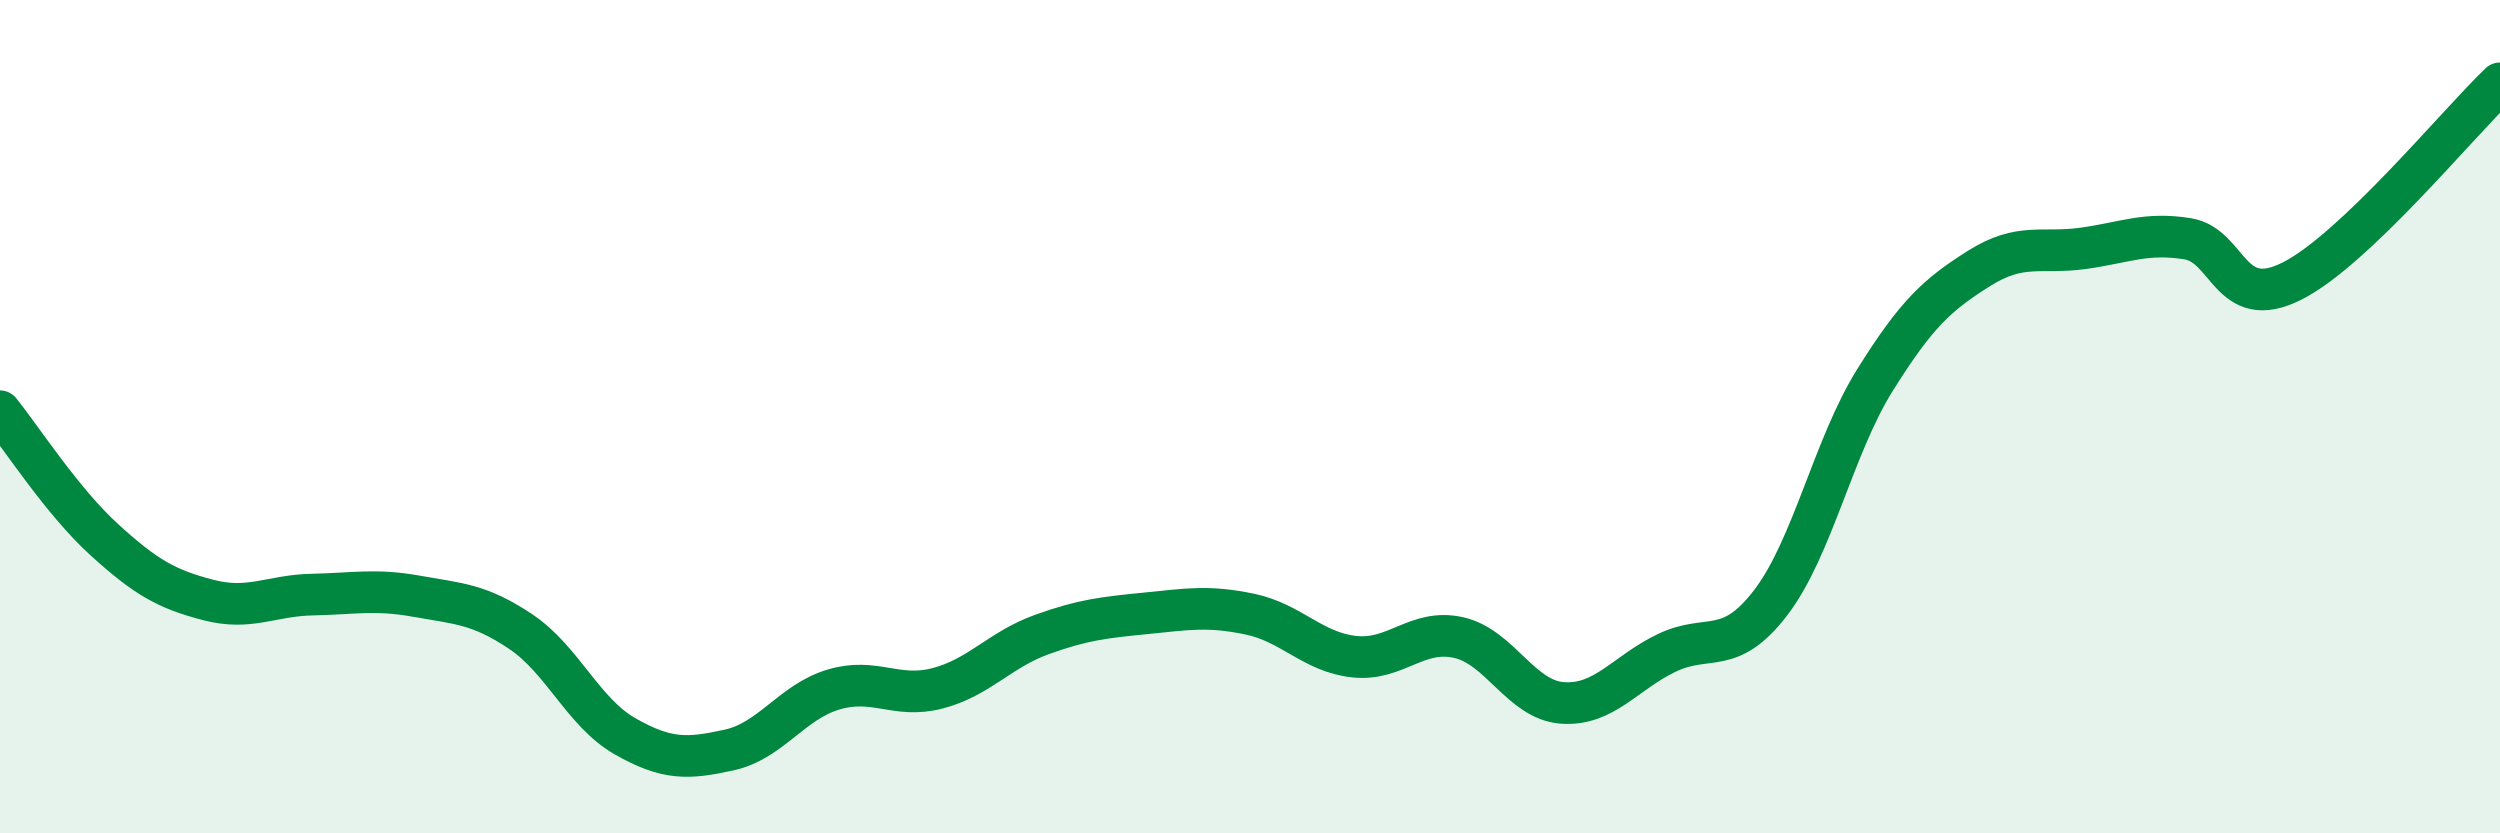
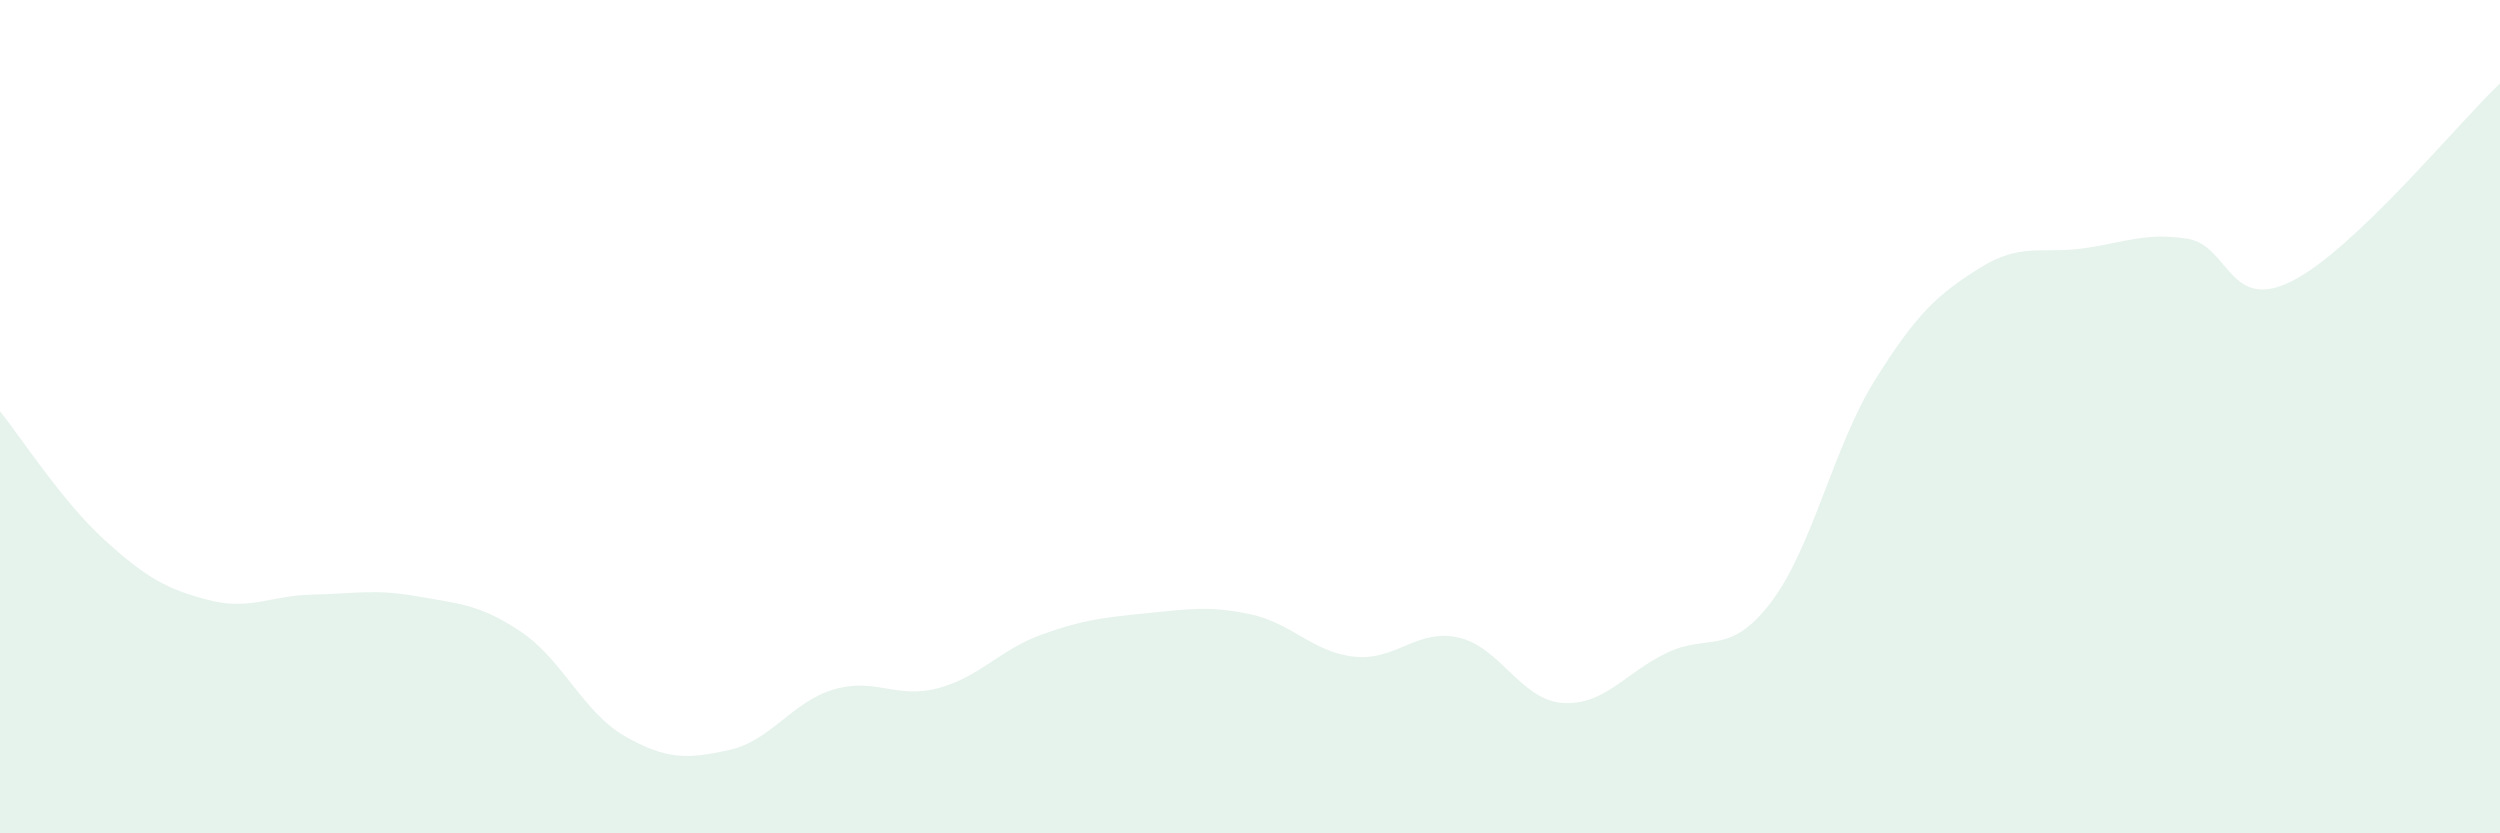
<svg xmlns="http://www.w3.org/2000/svg" width="60" height="20" viewBox="0 0 60 20">
-   <path d="M 0,9.87 C 0.5,10.49 1.5,12.04 2.5,12.95 C 3.5,13.86 4,14.14 5,14.4 C 6,14.66 6.5,14.29 7.5,14.27 C 8.5,14.25 9,14.13 10,14.31 C 11,14.49 11.5,14.49 12.5,15.16 C 13.5,15.83 14,17.1 15,17.67 C 16,18.24 16.5,18.22 17.5,18 C 18.5,17.78 19,16.85 20,16.55 C 21,16.25 21.5,16.78 22.5,16.52 C 23.5,16.26 24,15.59 25,15.23 C 26,14.87 26.5,14.82 27.5,14.72 C 28.5,14.62 29,14.53 30,14.74 C 31,14.95 31.5,15.65 32.5,15.76 C 33.5,15.87 34,15.08 35,15.3 C 36,15.52 36.5,16.8 37.5,16.87 C 38.5,16.94 39,16.15 40,15.67 C 41,15.19 41.5,15.77 42.5,14.46 C 43.5,13.15 44,10.72 45,9.12 C 46,7.52 46.5,7.07 47.5,6.44 C 48.5,5.81 49,6.1 50,5.96 C 51,5.82 51.5,5.57 52.5,5.73 C 53.5,5.89 53.5,7.5 55,6.75 C 56.5,6 59,2.95 60,2L60 20L0 20Z" fill="#008740" opacity="0.1" stroke-linecap="round" stroke-linejoin="round" />
-   <path d="M 0,9.87 C 0.5,10.49 1.5,12.04 2.5,12.95 C 3.5,13.86 4,14.14 5,14.4 C 6,14.66 6.5,14.29 7.5,14.27 C 8.5,14.25 9,14.13 10,14.31 C 11,14.49 11.5,14.49 12.5,15.16 C 13.5,15.83 14,17.1 15,17.67 C 16,18.24 16.5,18.22 17.5,18 C 18.5,17.78 19,16.85 20,16.55 C 21,16.25 21.5,16.78 22.5,16.52 C 23.5,16.26 24,15.59 25,15.23 C 26,14.87 26.5,14.82 27.5,14.72 C 28.5,14.62 29,14.53 30,14.74 C 31,14.95 31.5,15.65 32.5,15.76 C 33.5,15.87 34,15.08 35,15.3 C 36,15.52 36.5,16.8 37.5,16.87 C 38.5,16.94 39,16.15 40,15.67 C 41,15.19 41.5,15.77 42.5,14.46 C 43.5,13.15 44,10.72 45,9.12 C 46,7.52 46.5,7.07 47.5,6.44 C 48.5,5.81 49,6.1 50,5.96 C 51,5.82 51.5,5.57 52.5,5.73 C 53.5,5.89 53.5,7.5 55,6.75 C 56.5,6 59,2.95 60,2" stroke="#008740" stroke-width="1" fill="none" stroke-linecap="round" stroke-linejoin="round" />
+   <path d="M 0,9.87 C 0.5,10.49 1.5,12.04 2.5,12.95 C 3.5,13.86 4,14.14 5,14.4 C 6,14.66 6.5,14.29 7.5,14.27 C 8.5,14.25 9,14.13 10,14.31 C 11,14.49 11.5,14.49 12.5,15.16 C 13.5,15.83 14,17.1 15,17.67 C 16,18.24 16.5,18.22 17.5,18 C 18.5,17.78 19,16.85 20,16.55 C 21,16.25 21.5,16.78 22.5,16.52 C 23.5,16.26 24,15.59 25,15.23 C 26,14.87 26.5,14.82 27.5,14.72 C 28.5,14.62 29,14.53 30,14.74 C 31,14.95 31.5,15.65 32.5,15.76 C 33.5,15.87 34,15.08 35,15.3 C 36,15.52 36.5,16.8 37.5,16.87 C 38.5,16.94 39,16.15 40,15.67 C 41,15.19 41.5,15.77 42.5,14.46 C 43.5,13.15 44,10.72 45,9.12 C 46,7.52 46.5,7.07 47.5,6.44 C 48.5,5.81 49,6.1 50,5.96 C 51,5.82 51.5,5.57 52.5,5.73 C 53.5,5.89 53.5,7.5 55,6.75 C 56.5,6 59,2.95 60,2L60 20L0 20" fill="#008740" opacity="0.1" stroke-linecap="round" stroke-linejoin="round" />
</svg>